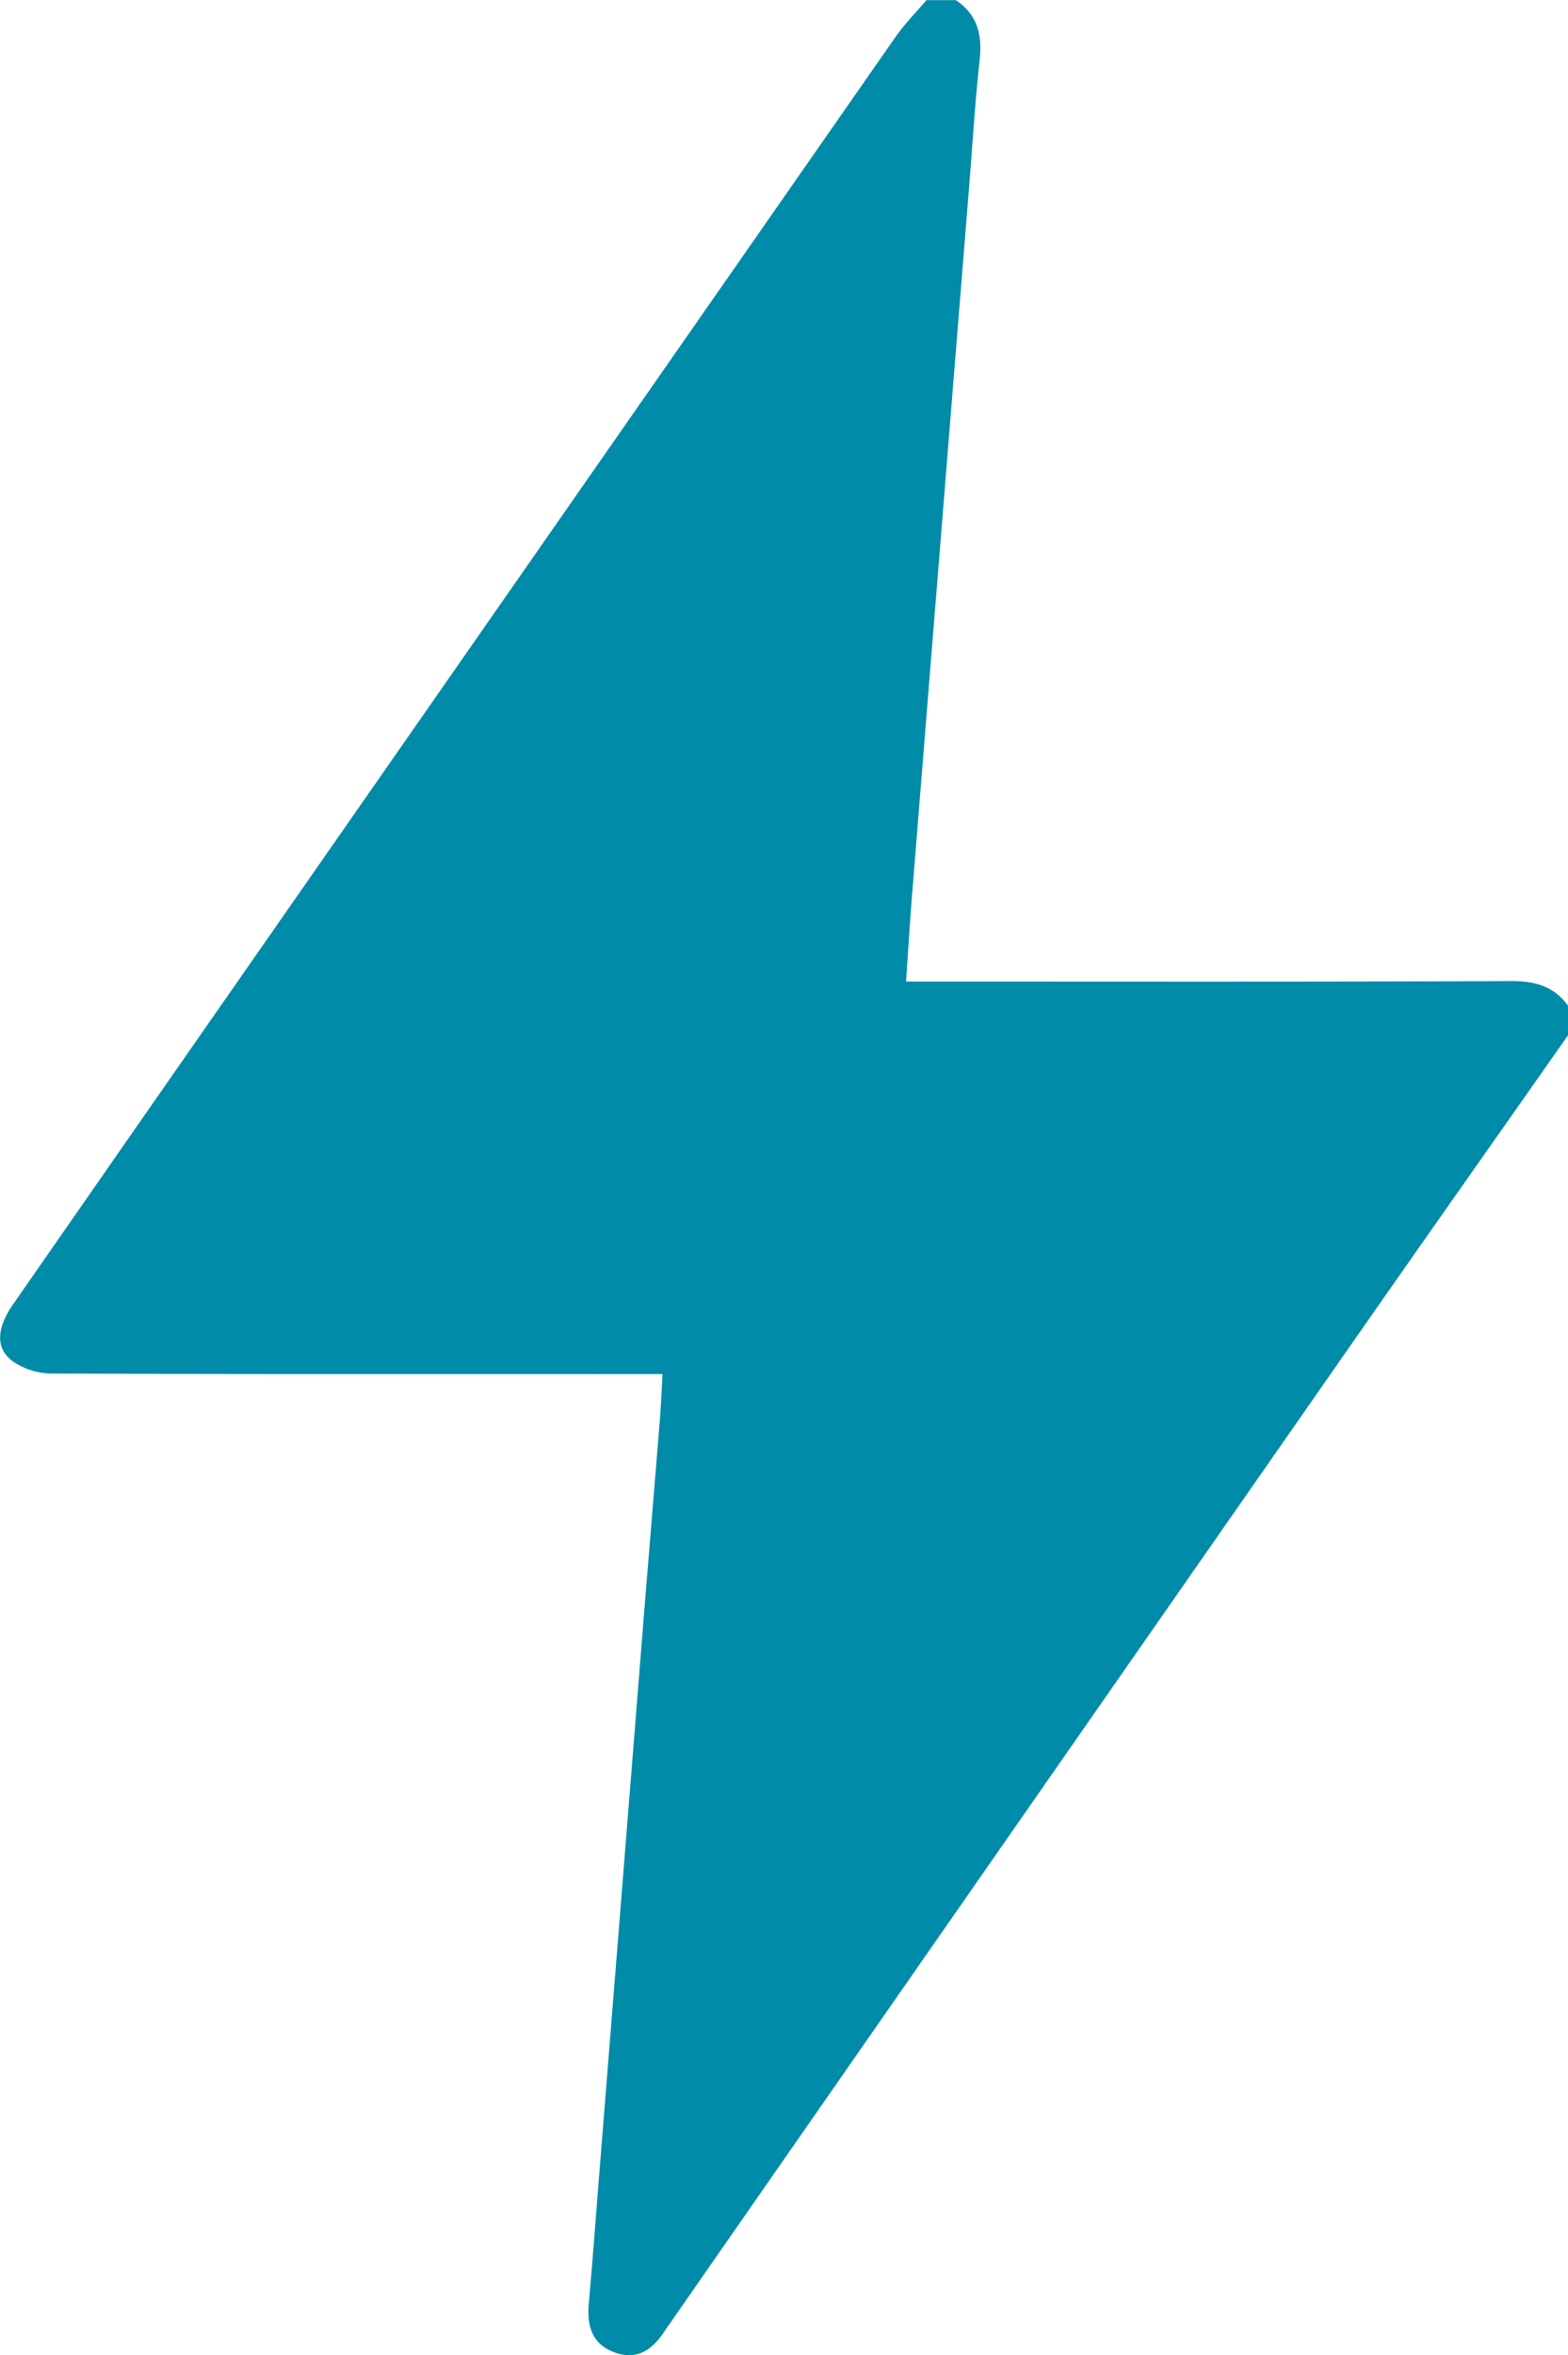
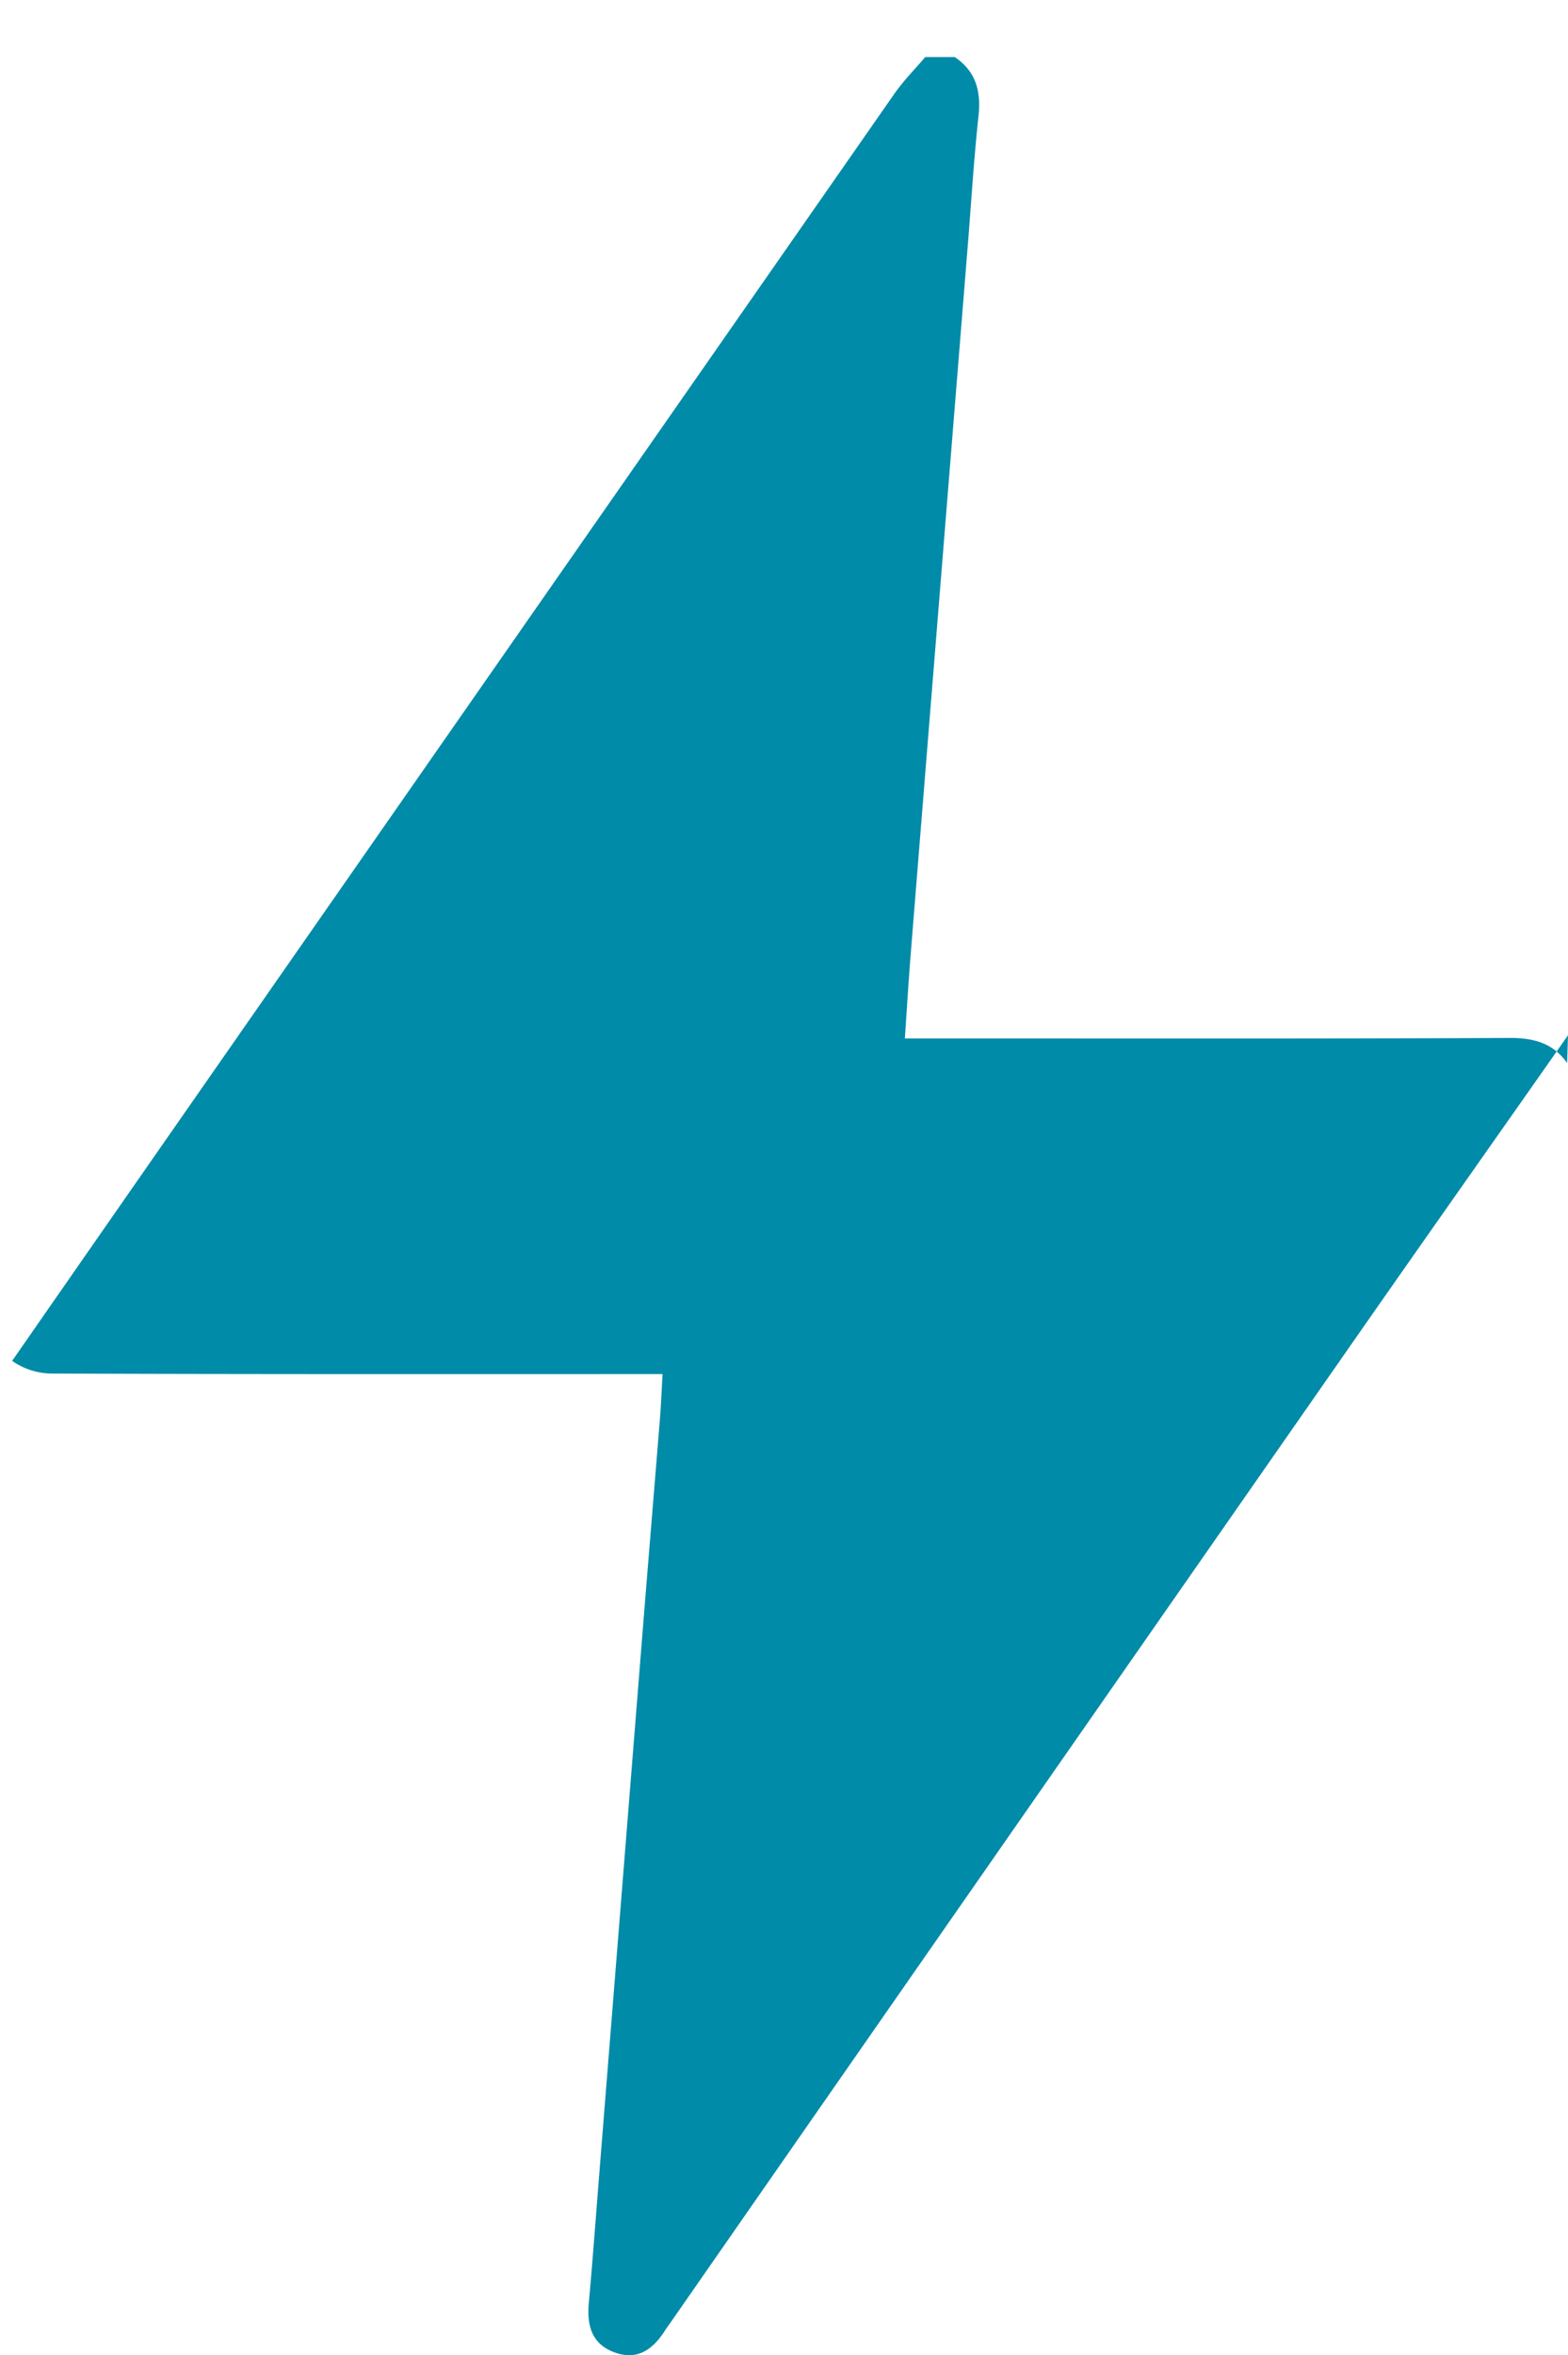
<svg xmlns="http://www.w3.org/2000/svg" viewBox="0 0 382.53 574.25">
  <defs>
    <style>.cls-1{fill:#008ba8;}</style>
  </defs>
  <g id="Layer_2" data-name="Layer 2">
    <g id="Layer_1-2" data-name="Layer 1">
      <g id="nUqHtG.tif">
-         <path class="cls-1" d="M382.53,252.45c-18.61,26.54-37.3,53-55.84,79.63Q245,449.25,163.48,566.49c-.46.65-.95,1.29-1.38,2-2.87,4.39-6.56,7.1-12,5.19-5.7-2-6.94-6.51-6.46-12,1-11.12,1.81-22.25,2.7-33.37q5.2-65,10.39-129.92c1.4-17.48,2.86-35,4.27-52.44.27-3.35.4-6.72.64-10.89h-7.3c-47.2,0-94.4.06-141.6-.13a17.06,17.06,0,0,1-9.78-3.09c-4.17-3.22-3.72-8.08.29-13.87q25.58-36.81,51.2-73.58,82-117.69,164-235.35c2.23-3.2,5-6,7.58-9h7.17c5.22,3.51,6.46,8.4,5.8,14.46-1.12,10.3-1.74,20.65-2.57,31q-6.95,86.12-13.88,172.22c-.57,7.05-1,14.11-1.51,21.63h7.31c46.8,0,93.6.09,140.41-.12,5.85,0,10.43,1.31,13.84,6.1Z" />
+         <path class="cls-1" d="M382.53,252.45c-18.61,26.54-37.3,53-55.84,79.63Q245,449.25,163.48,566.49c-.46.65-.95,1.29-1.38,2-2.87,4.39-6.56,7.1-12,5.19-5.7-2-6.94-6.51-6.46-12,1-11.12,1.81-22.25,2.7-33.37q5.2-65,10.39-129.92c1.4-17.48,2.86-35,4.27-52.44.27-3.35.4-6.72.64-10.89h-7.3c-47.2,0-94.4.06-141.6-.13a17.06,17.06,0,0,1-9.78-3.09q25.58-36.81,51.2-73.58,82-117.69,164-235.35c2.23-3.2,5-6,7.58-9h7.17c5.22,3.51,6.46,8.4,5.8,14.46-1.12,10.3-1.74,20.65-2.57,31q-6.95,86.12-13.88,172.22c-.57,7.05-1,14.11-1.51,21.63h7.31c46.8,0,93.6.09,140.41-.12,5.85,0,10.43,1.31,13.84,6.1Z" />
      </g>
    </g>
  </g>
</svg>